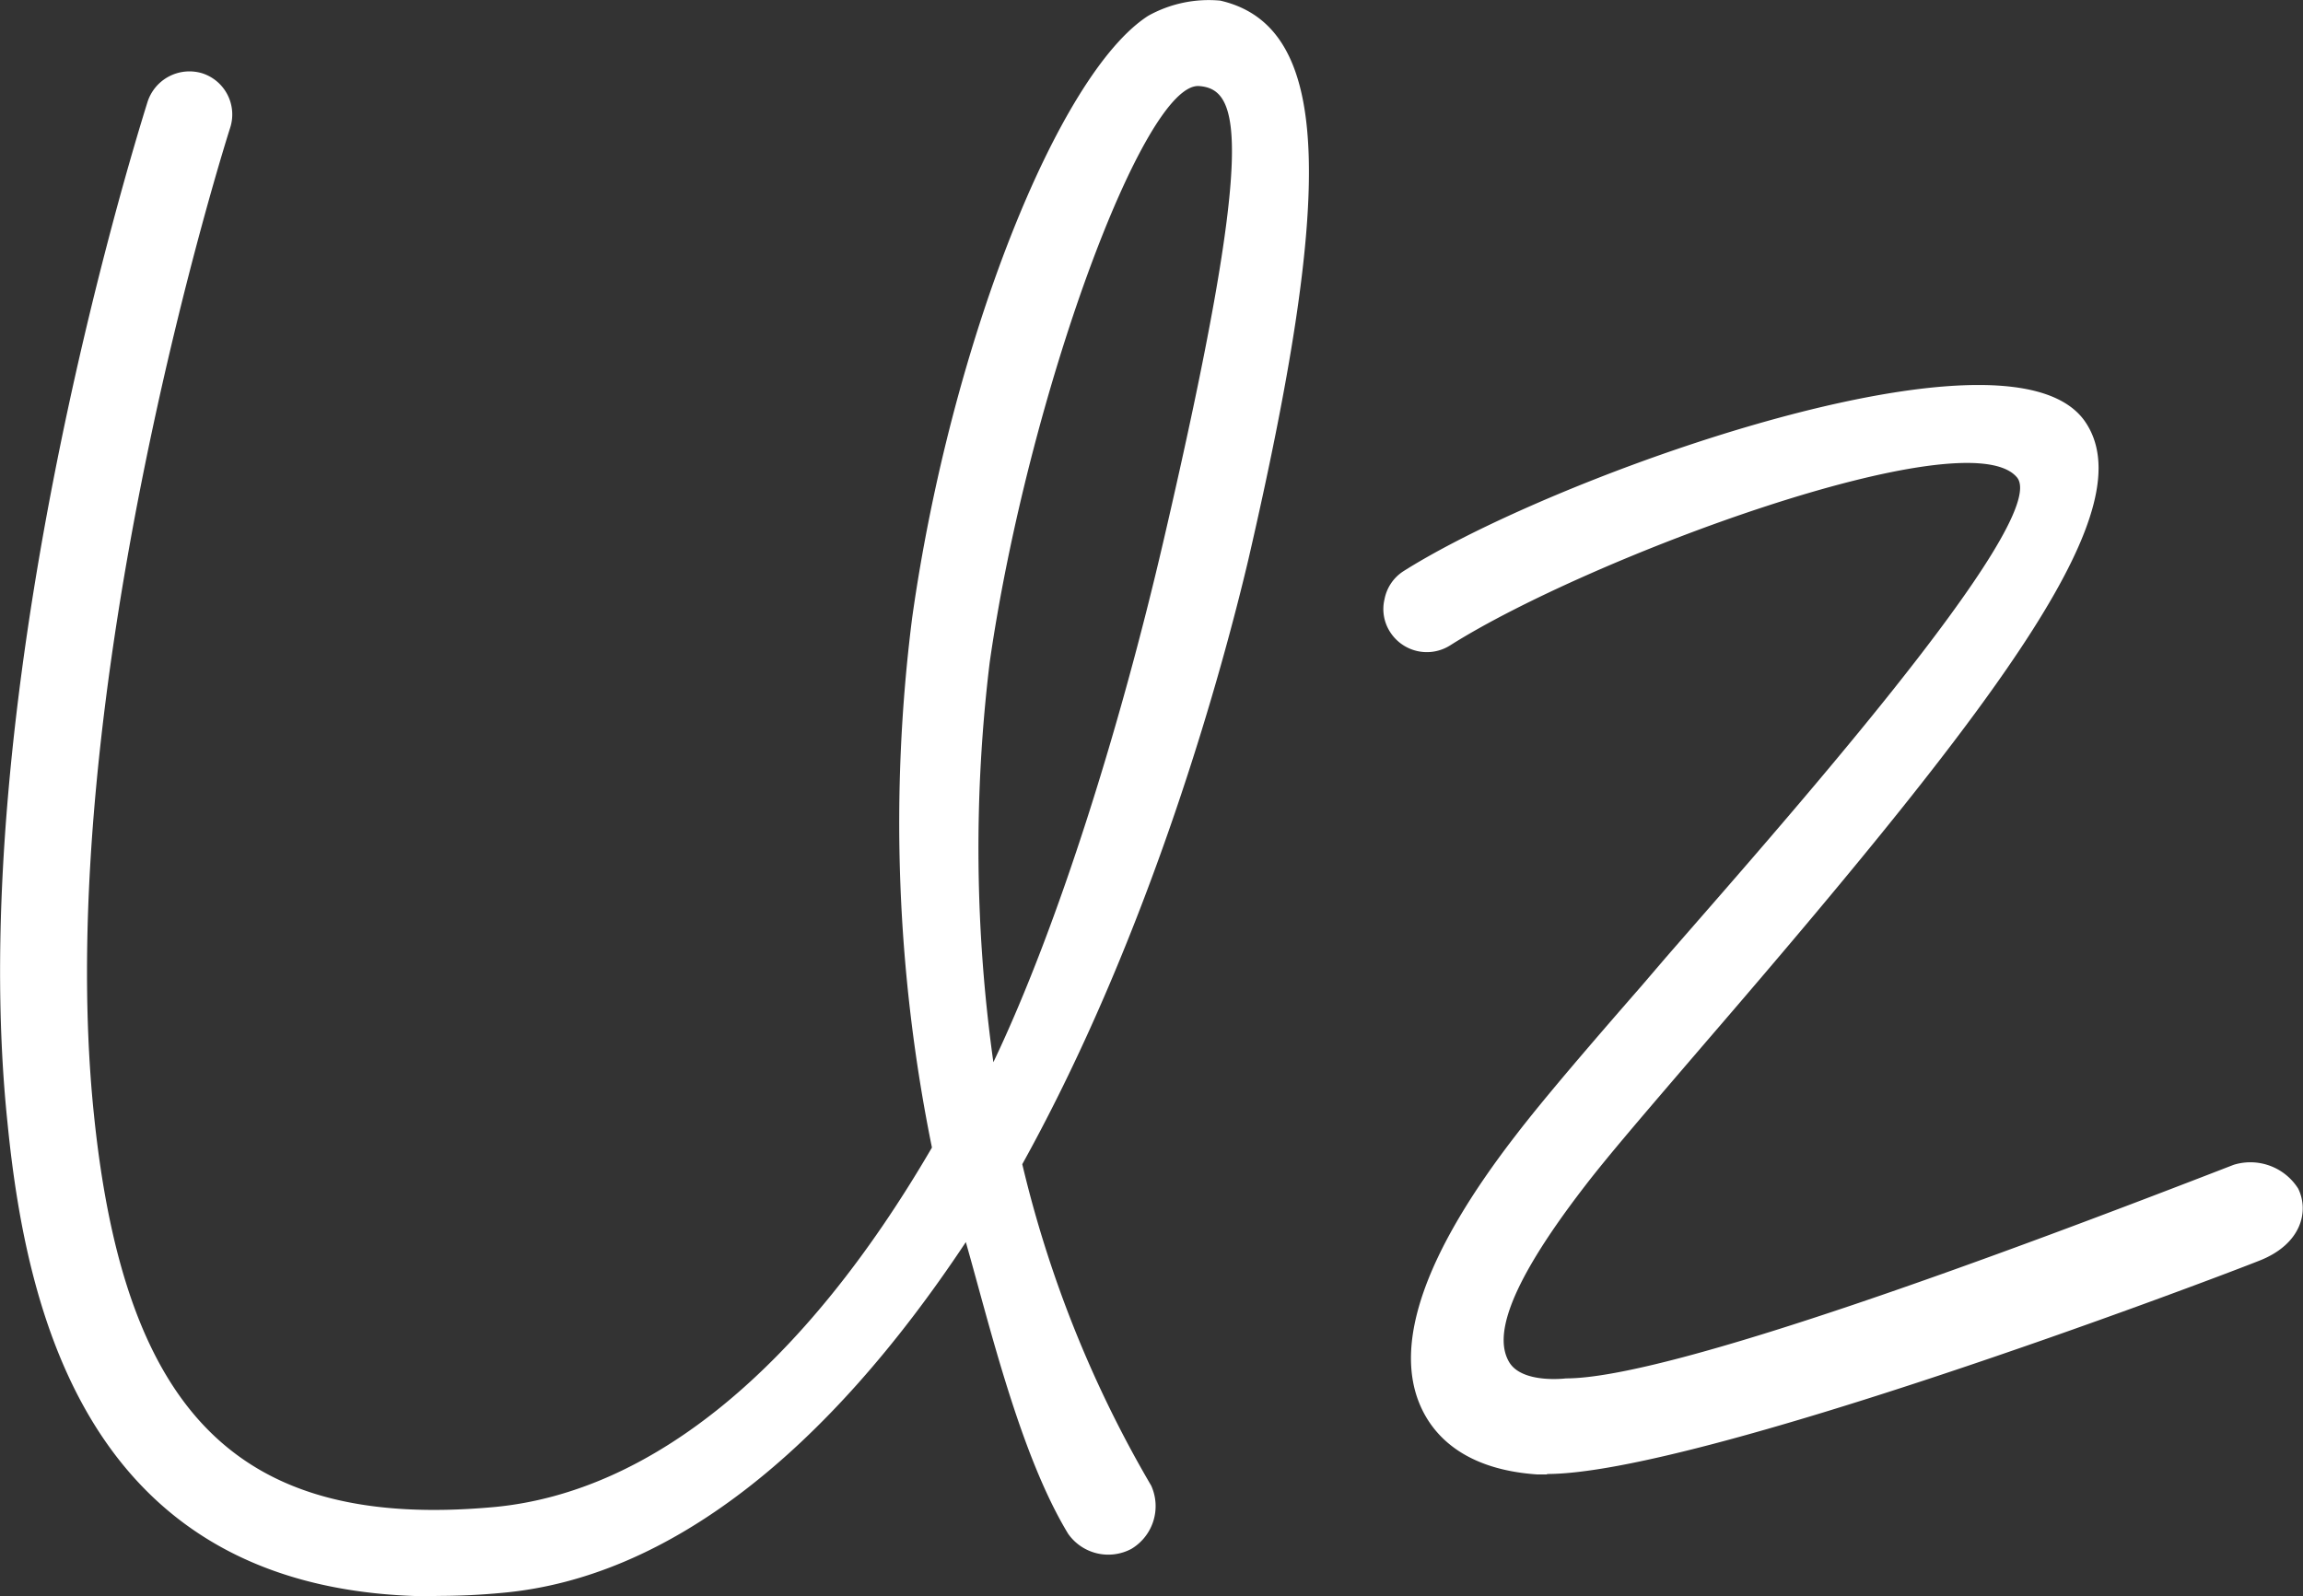
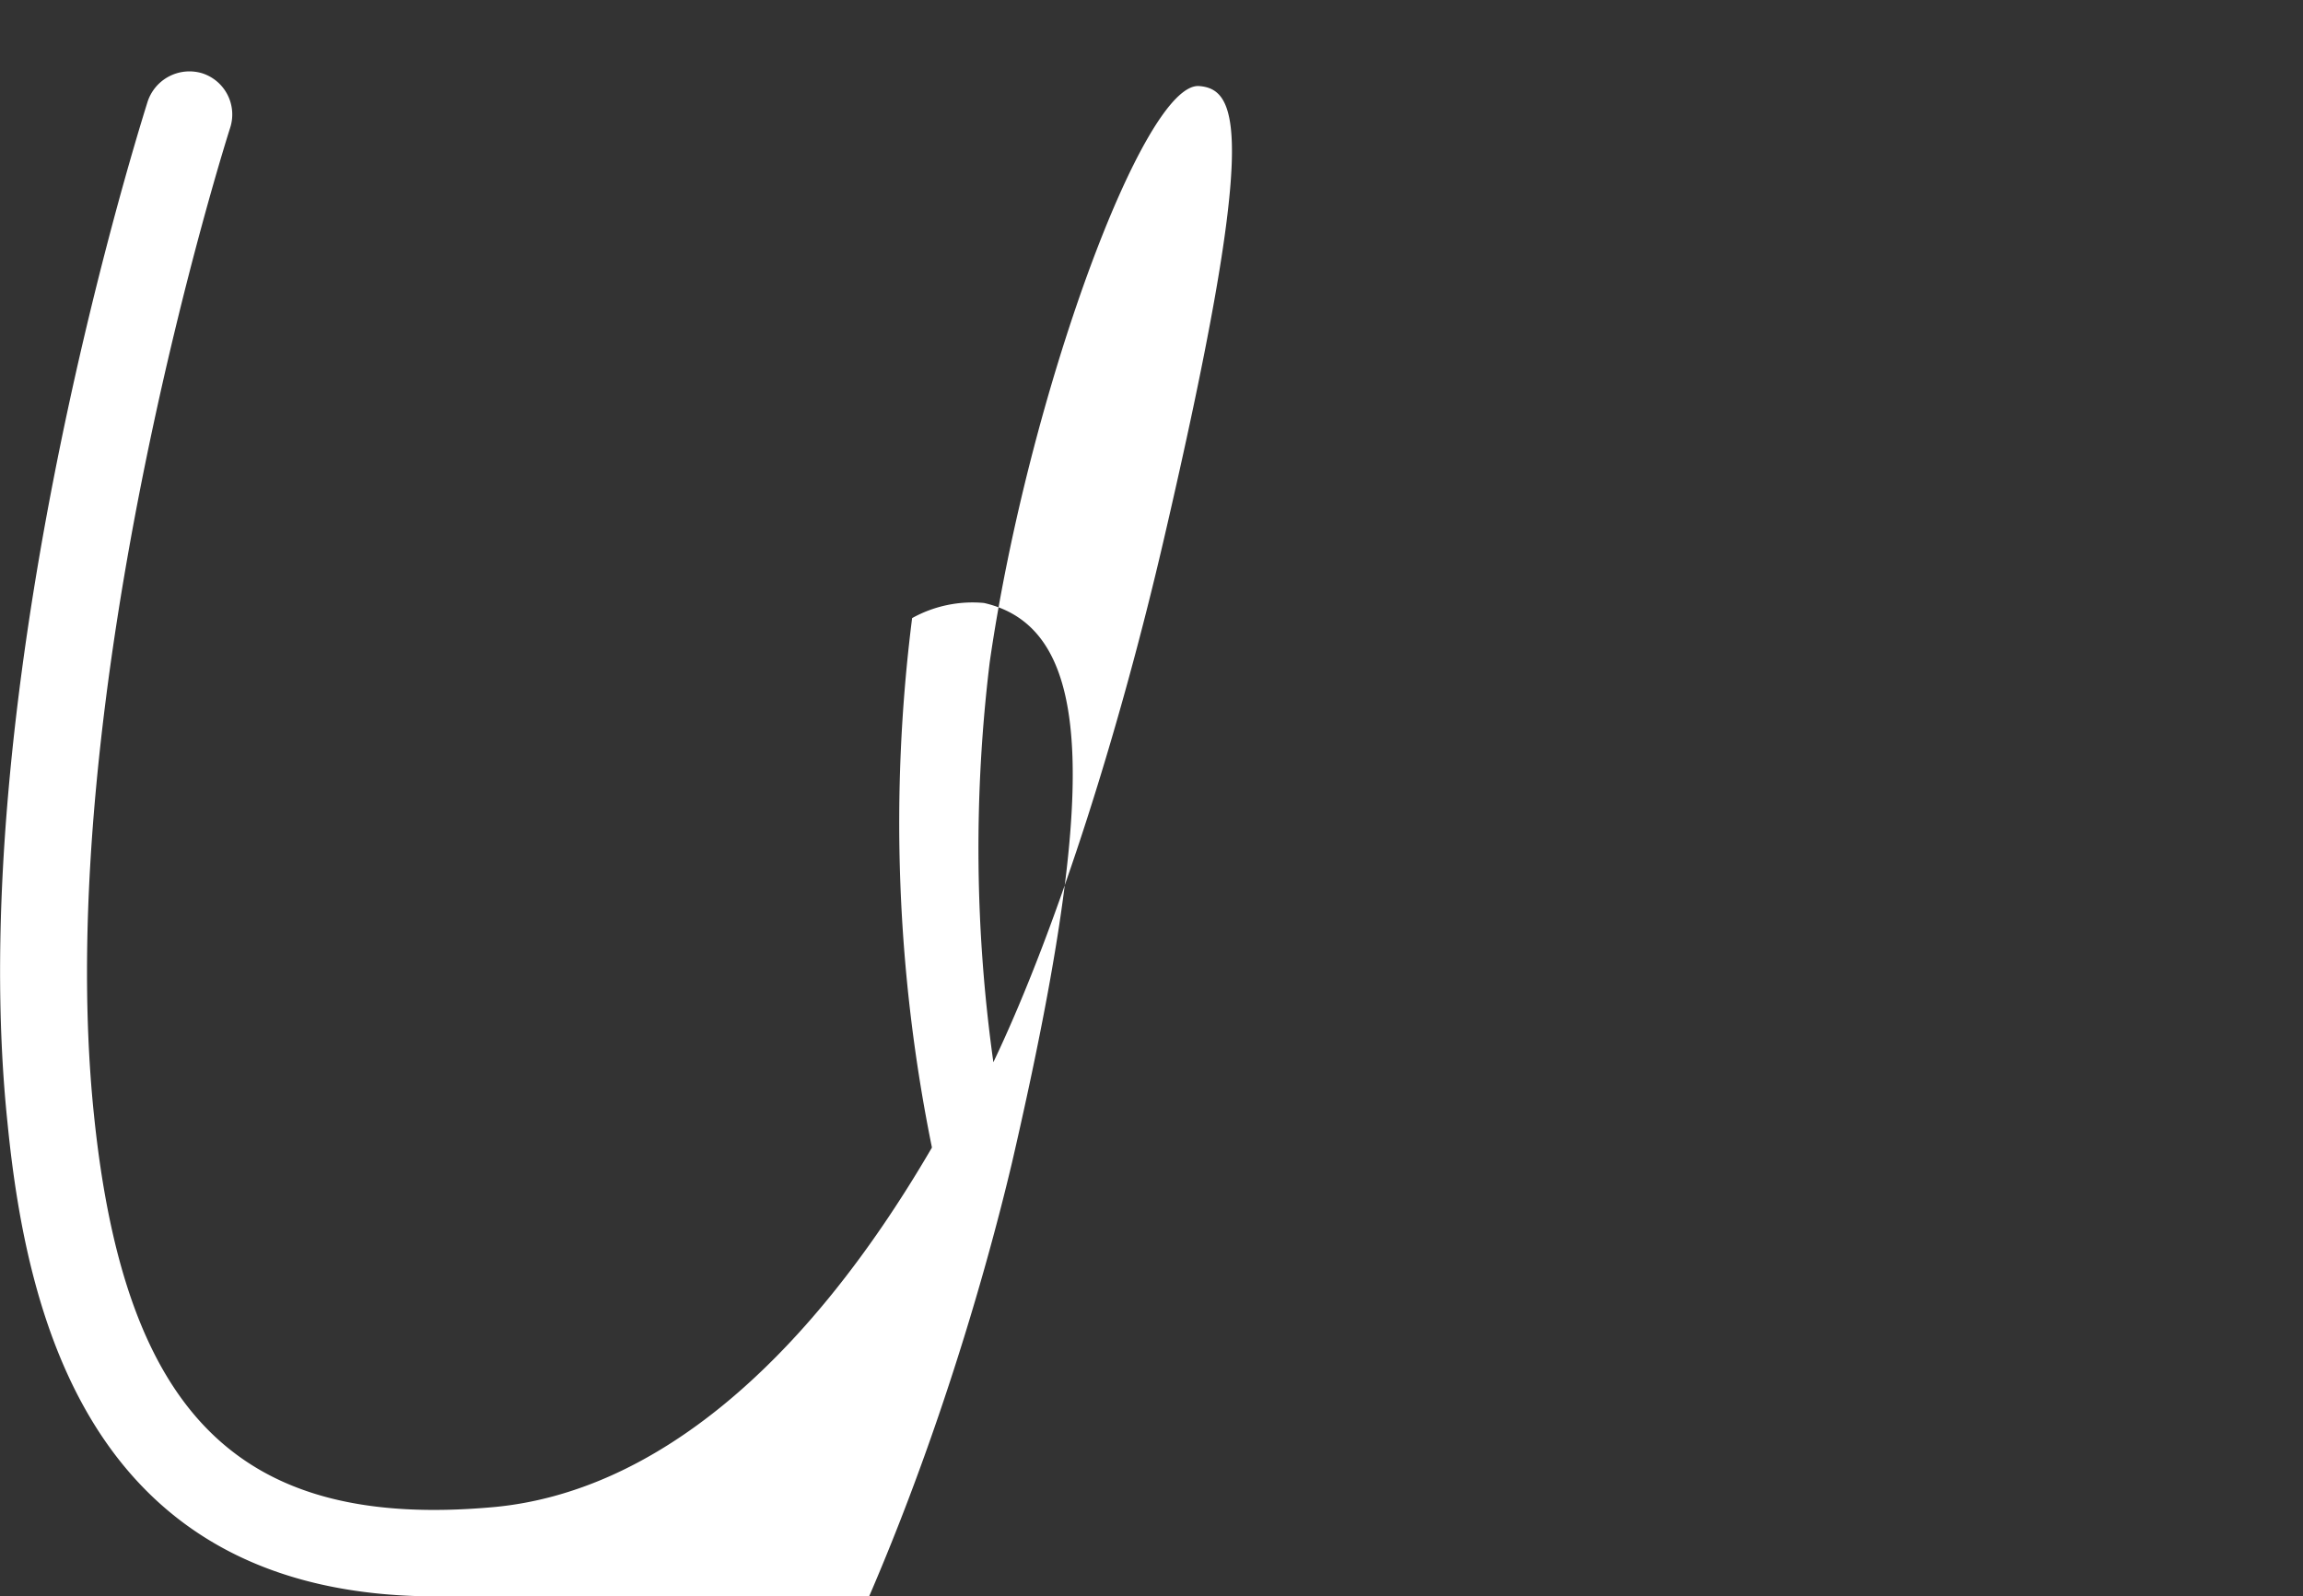
<svg xmlns="http://www.w3.org/2000/svg" id="編集モード" viewBox="0 0 152.2 105.53">
  <rect x="0" y="0" width="152.2" height="105.53" fill="#333333" stroke="none" />
  <defs>
    <style>.cls-1{fill:#fff;}</style>
  </defs>
  <title>uz</title>
-   <path class="cls-1" d="M388.08,364.77c-22.5,0-27-17.84-28.33-31.26-2.92-27.86,8-63.53,9.24-67.5a2.91,2.91,0,0,1,3.61-1.93,2.86,2.86,0,0,1,1.86,3.61c-.12.37-11.9,37.36-9,65.25,2.05,20,9.8,27.46,26.5,25.92,10.39-1,20.4-9.2,28.88-23.76a107.74,107.74,0,0,1-1.31-35c2.54-18.08,9.65-36,15.61-39.82a8.23,8.23,0,0,1,4.75-1c7.58,1.74,7.39,13,1.85,37-1.62,6.84-6.33,24.41-14.93,39.92a77.15,77.15,0,0,0,8.52,21.25,3.29,3.29,0,0,1-1.31,4.18,3.24,3.24,0,0,1-4.18-1c-3.16-5.21-5.16-13.67-6.76-19.28-9.23,13.91-19.65,22.17-30.57,23.18-1.56.15-3,.21-4.42.21ZM424.66,303a101.93,101.93,0,0,0,.24,26.46c4.35-9.13,8.44-22.41,11.23-34.41,6.18-26.58,5.08-29.91,2.38-30.12C434.85,264.61,427.19,285.45,424.66,303Z" transform="translate(-359.25 -259.24)" />
-   <path class="cls-1" d="M461.5,356.71c-.22,0-.46,0-.65,0-4.87-.33-6.87-2.62-7.7-4.47-1.86-4.13.26-10.19,6.31-18,1.87-2.44,5.11-6.2,8.27-9.82l1.54-1.8c6.9-7.95,25.69-29,23.27-31.83-3.33-3.94-28.33,5.32-37.48,11.13a2.88,2.88,0,0,1-3.94-.9,2.8,2.8,0,0,1-.37-2.17A2.83,2.83,0,0,1,452,297c7.81-4.94,27.23-12.31,38-12.31,3.53,0,5.87.79,7,2.35,4,5.62-4.86,17.71-24.94,41l-1.39,1.62c-2.81,3.28-5.22,6.08-6.69,8-5.54,7.19-5.85,10.15-5,11.61s3.76,1.09,3.76,1.09c6.92,0,29.35-8.39,44.13-14.12a3.74,3.74,0,0,1,4.26,1.57c.73,1.48.24,3.67-2.57,4.77-3.83,1.52-37.18,14.1-47.08,14.1Z" transform="translate(-359.25 -259.24)" />
+   <path class="cls-1" d="M388.08,364.77c-22.5,0-27-17.84-28.33-31.26-2.92-27.86,8-63.53,9.24-67.5a2.91,2.91,0,0,1,3.61-1.93,2.86,2.86,0,0,1,1.86,3.61c-.12.37-11.9,37.36-9,65.25,2.05,20,9.8,27.46,26.5,25.92,10.39-1,20.4-9.2,28.88-23.76a107.74,107.74,0,0,1-1.31-35a8.23,8.23,0,0,1,4.75-1c7.58,1.74,7.39,13,1.85,37-1.62,6.84-6.33,24.41-14.93,39.92a77.15,77.15,0,0,0,8.52,21.25,3.29,3.29,0,0,1-1.31,4.18,3.24,3.24,0,0,1-4.18-1c-3.16-5.21-5.16-13.67-6.76-19.28-9.23,13.91-19.65,22.17-30.57,23.18-1.56.15-3,.21-4.42.21ZM424.66,303a101.93,101.93,0,0,0,.24,26.46c4.35-9.13,8.44-22.41,11.23-34.41,6.18-26.58,5.08-29.91,2.38-30.12C434.85,264.61,427.19,285.45,424.66,303Z" transform="translate(-359.25 -259.24)" />
</svg>